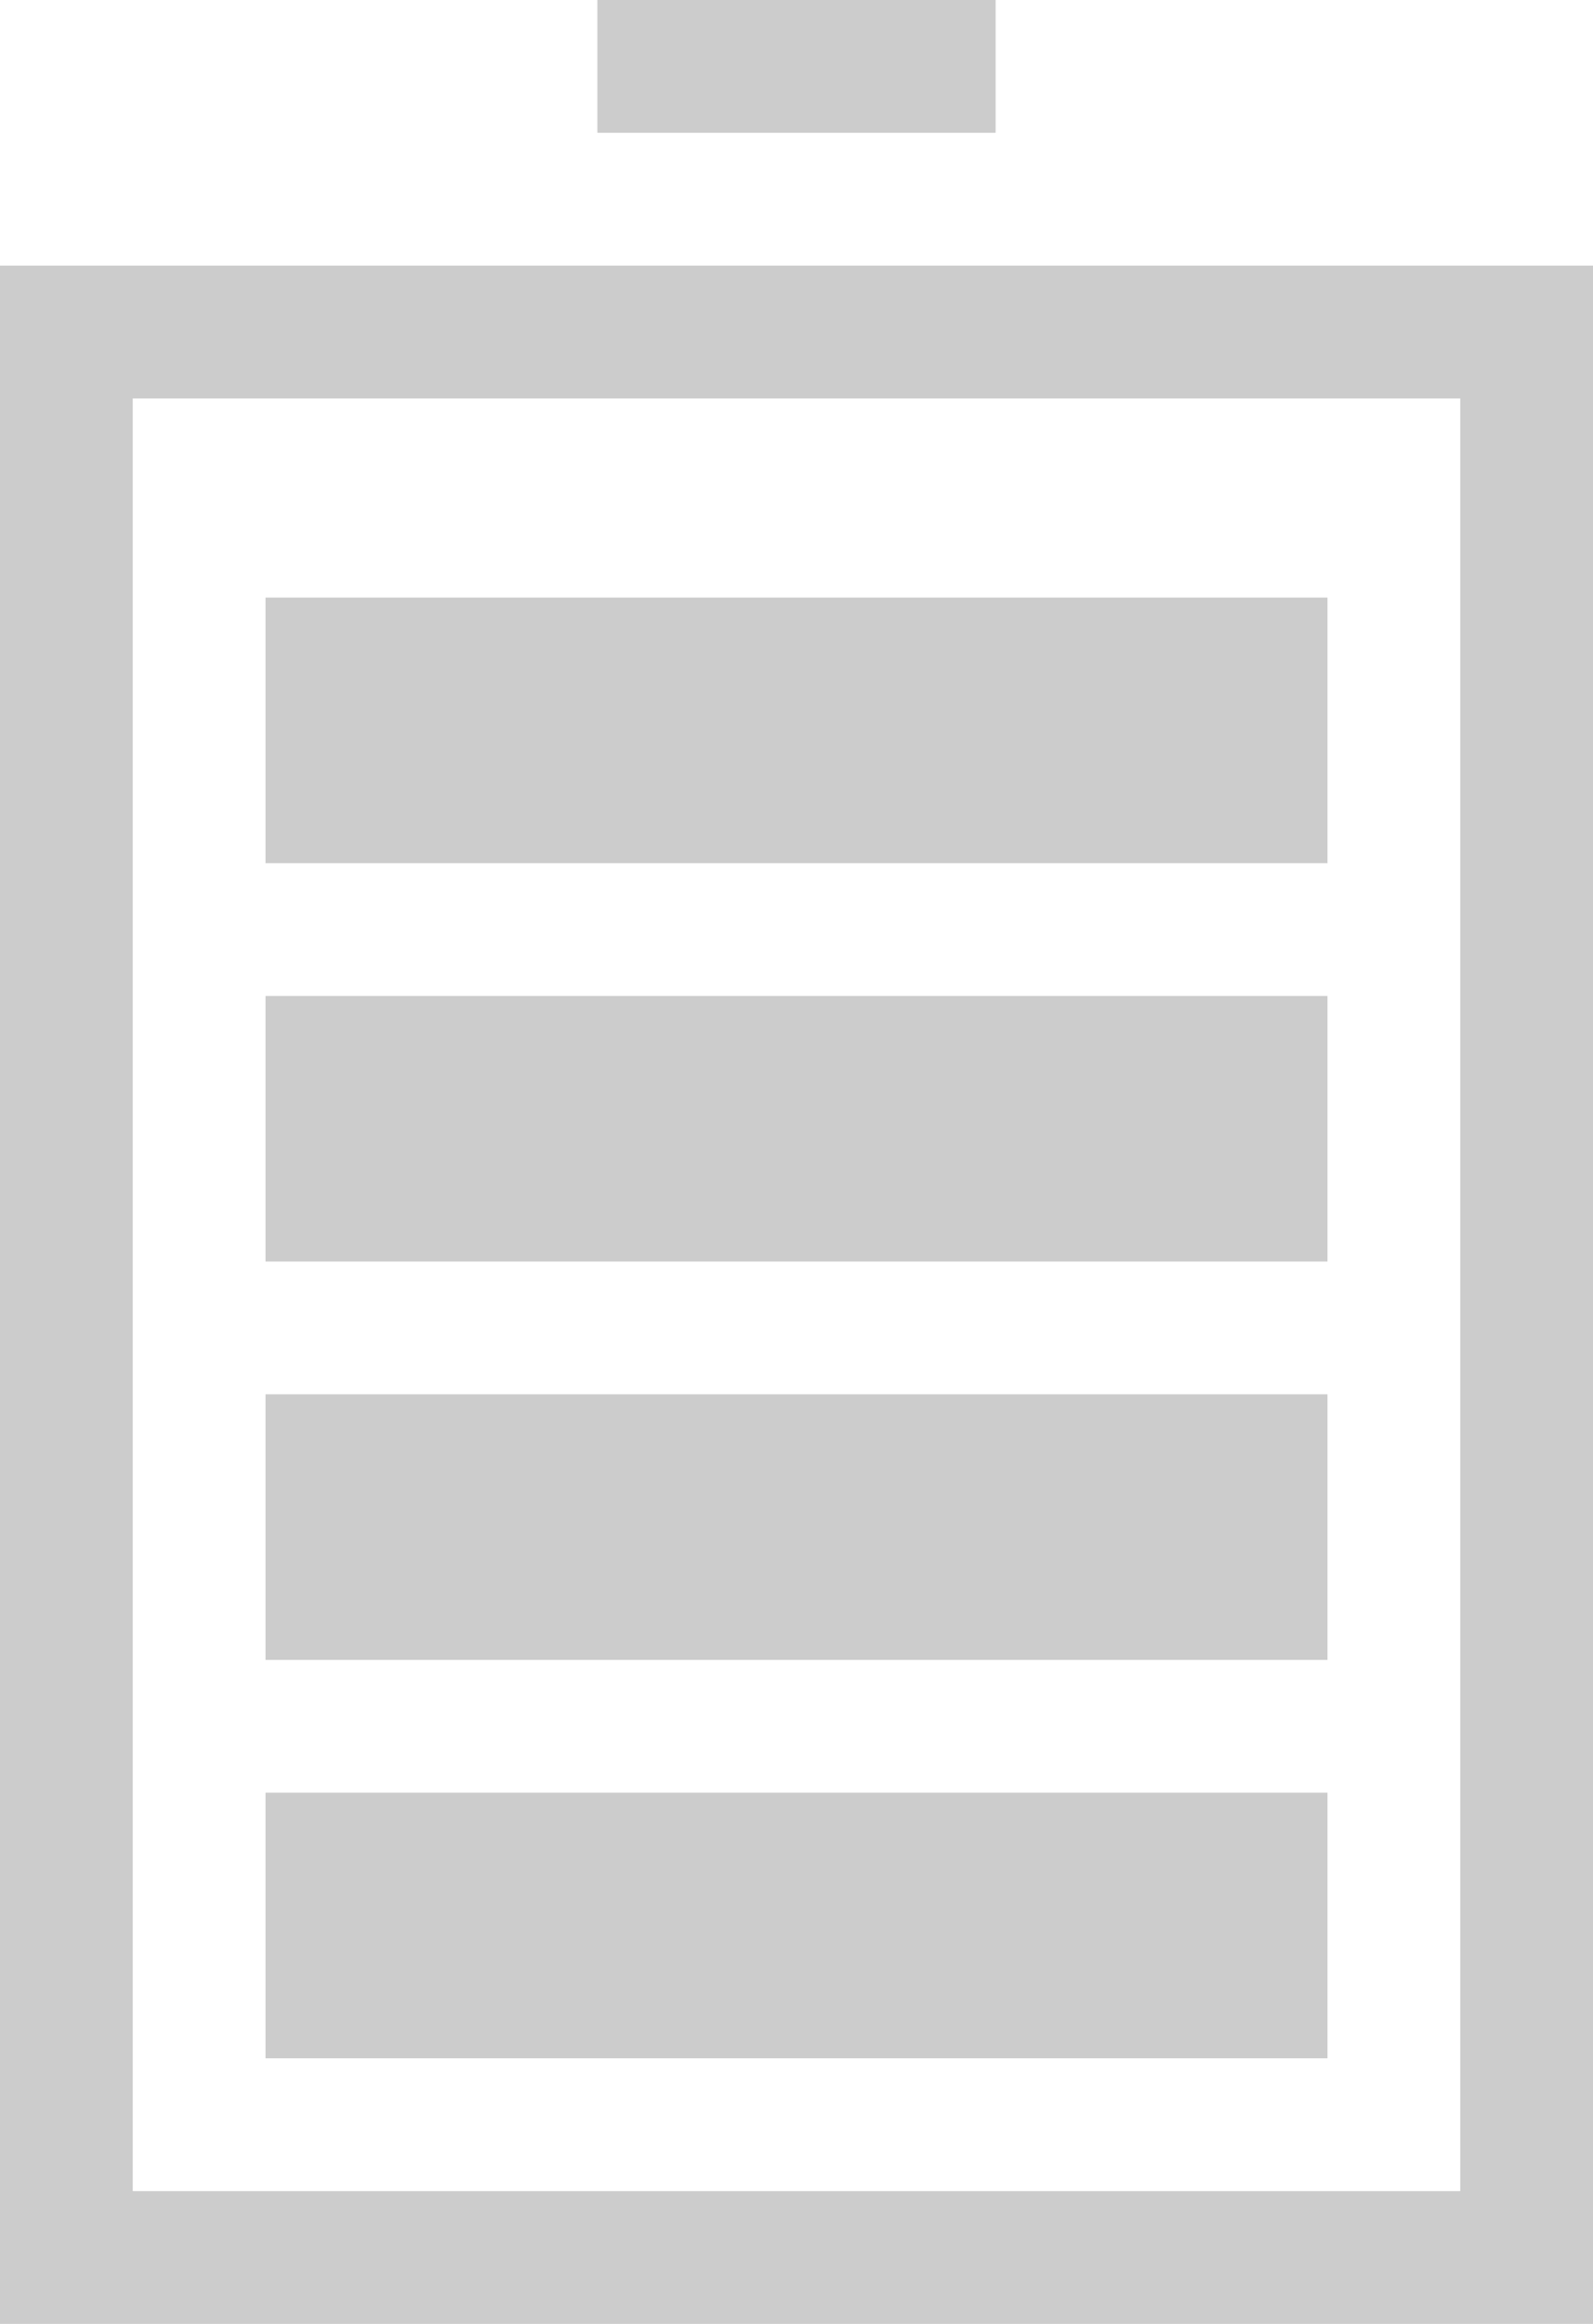
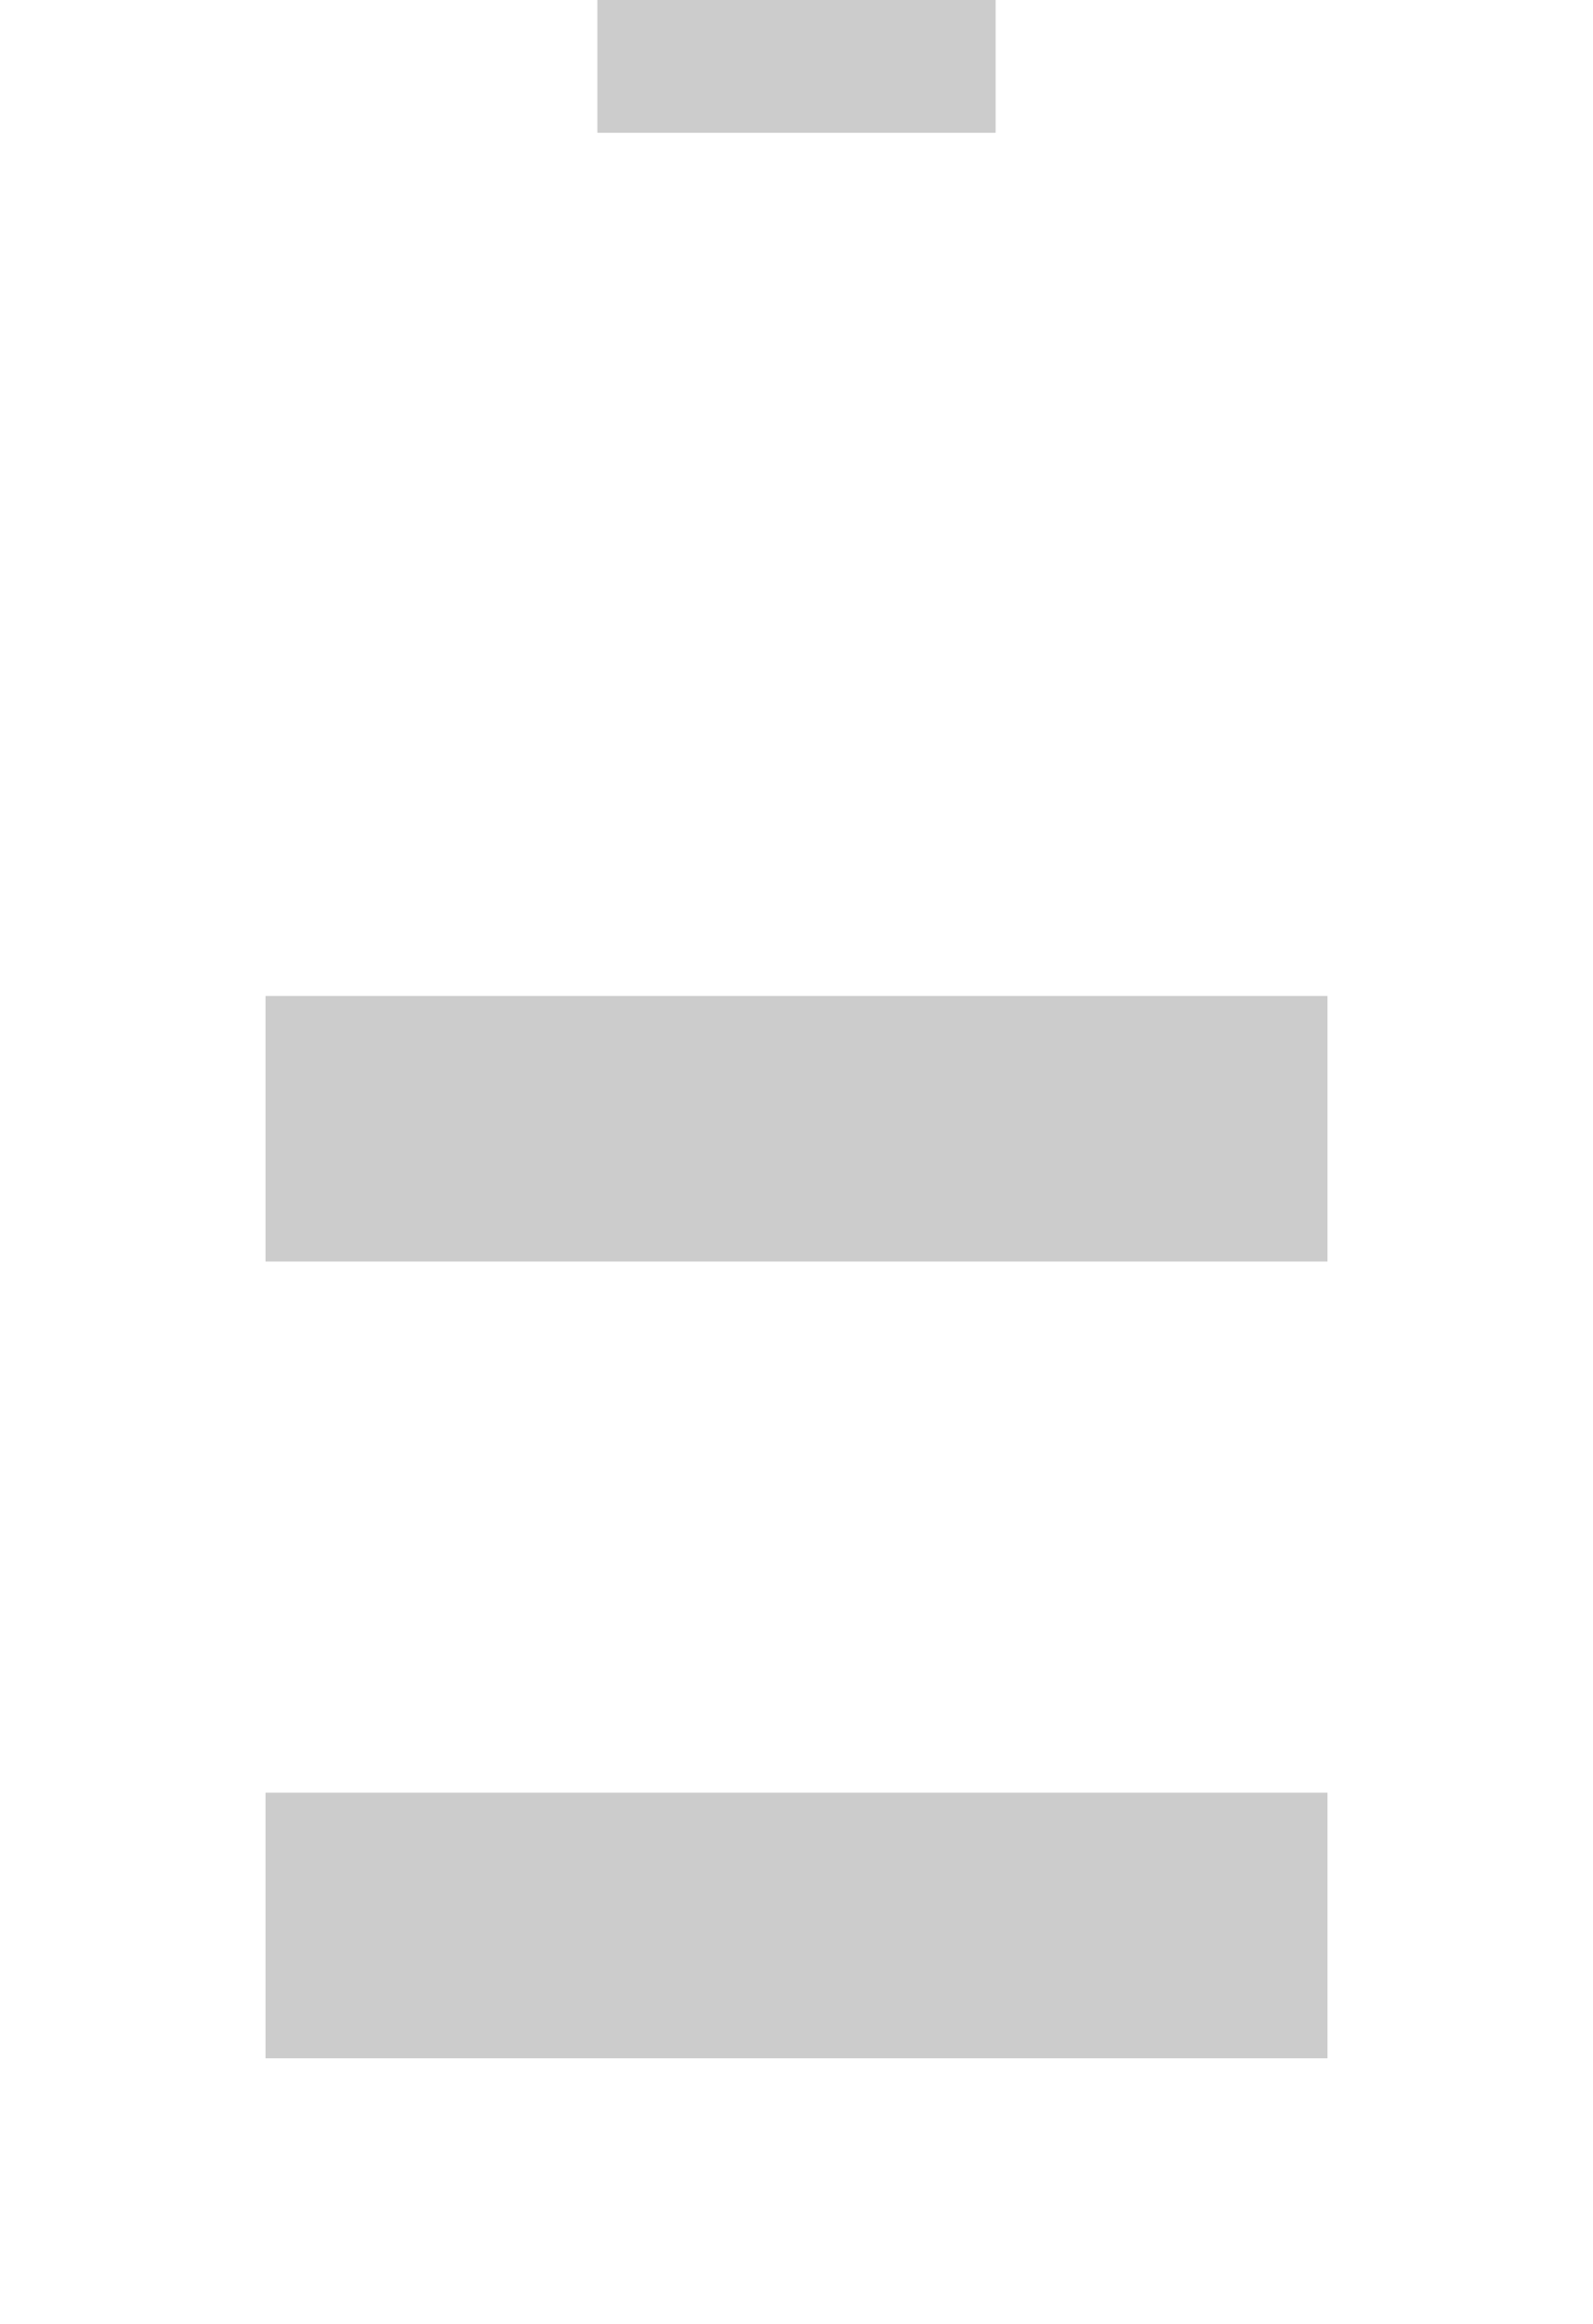
<svg xmlns="http://www.w3.org/2000/svg" width="24" height="35" viewBox="0 0 24 35" fill="none">
-   <path fill-rule="evenodd" clip-rule="evenodd" d="M24 4H0V35H24V4ZM22 6H2V33H22V6Z" fill="#CCCCCC" />
  <rect x="9" width="6" height="2" fill="#CCCCCC" />
  <rect x="4" y="27" width="16" height="4" fill="#CCCCCC" />
-   <rect x="4" y="21" width="16" height="4" fill="#CCCCCC" />
  <rect x="4" y="15" width="16" height="4" fill="#CCCCCC" />
-   <rect x="4" y="9" width="16" height="4" fill="#CCCCCC" />
</svg>